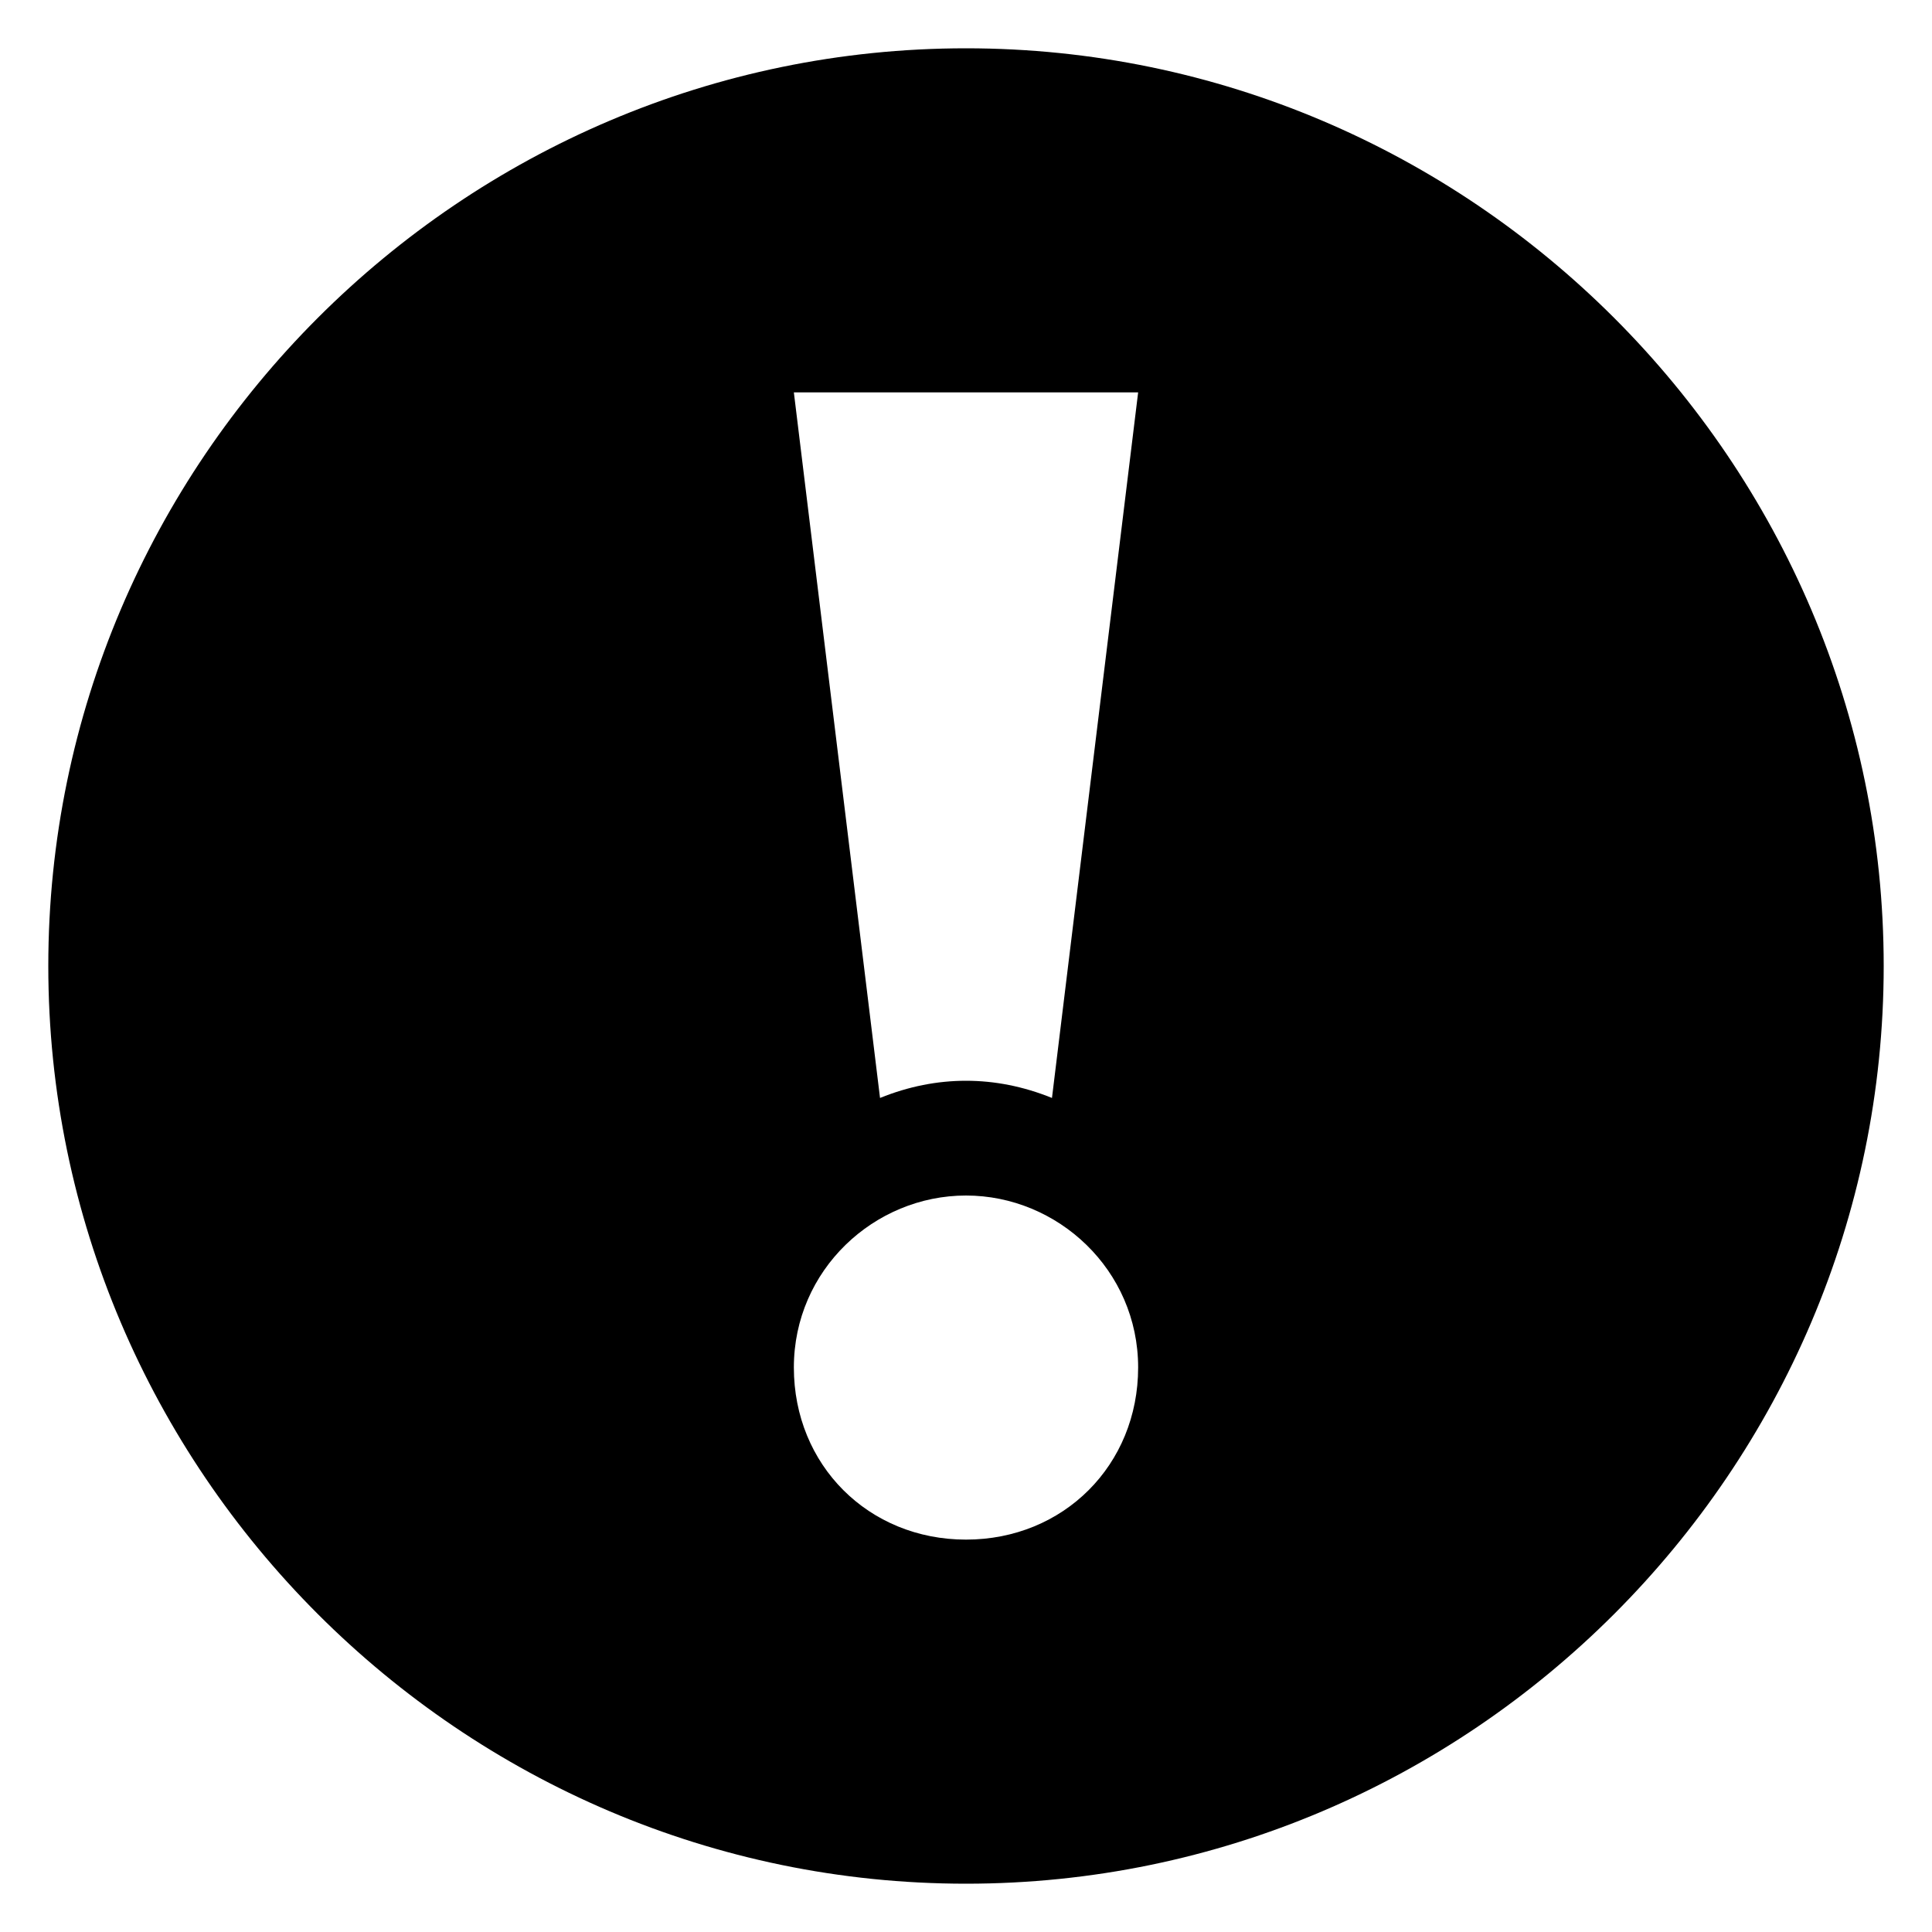
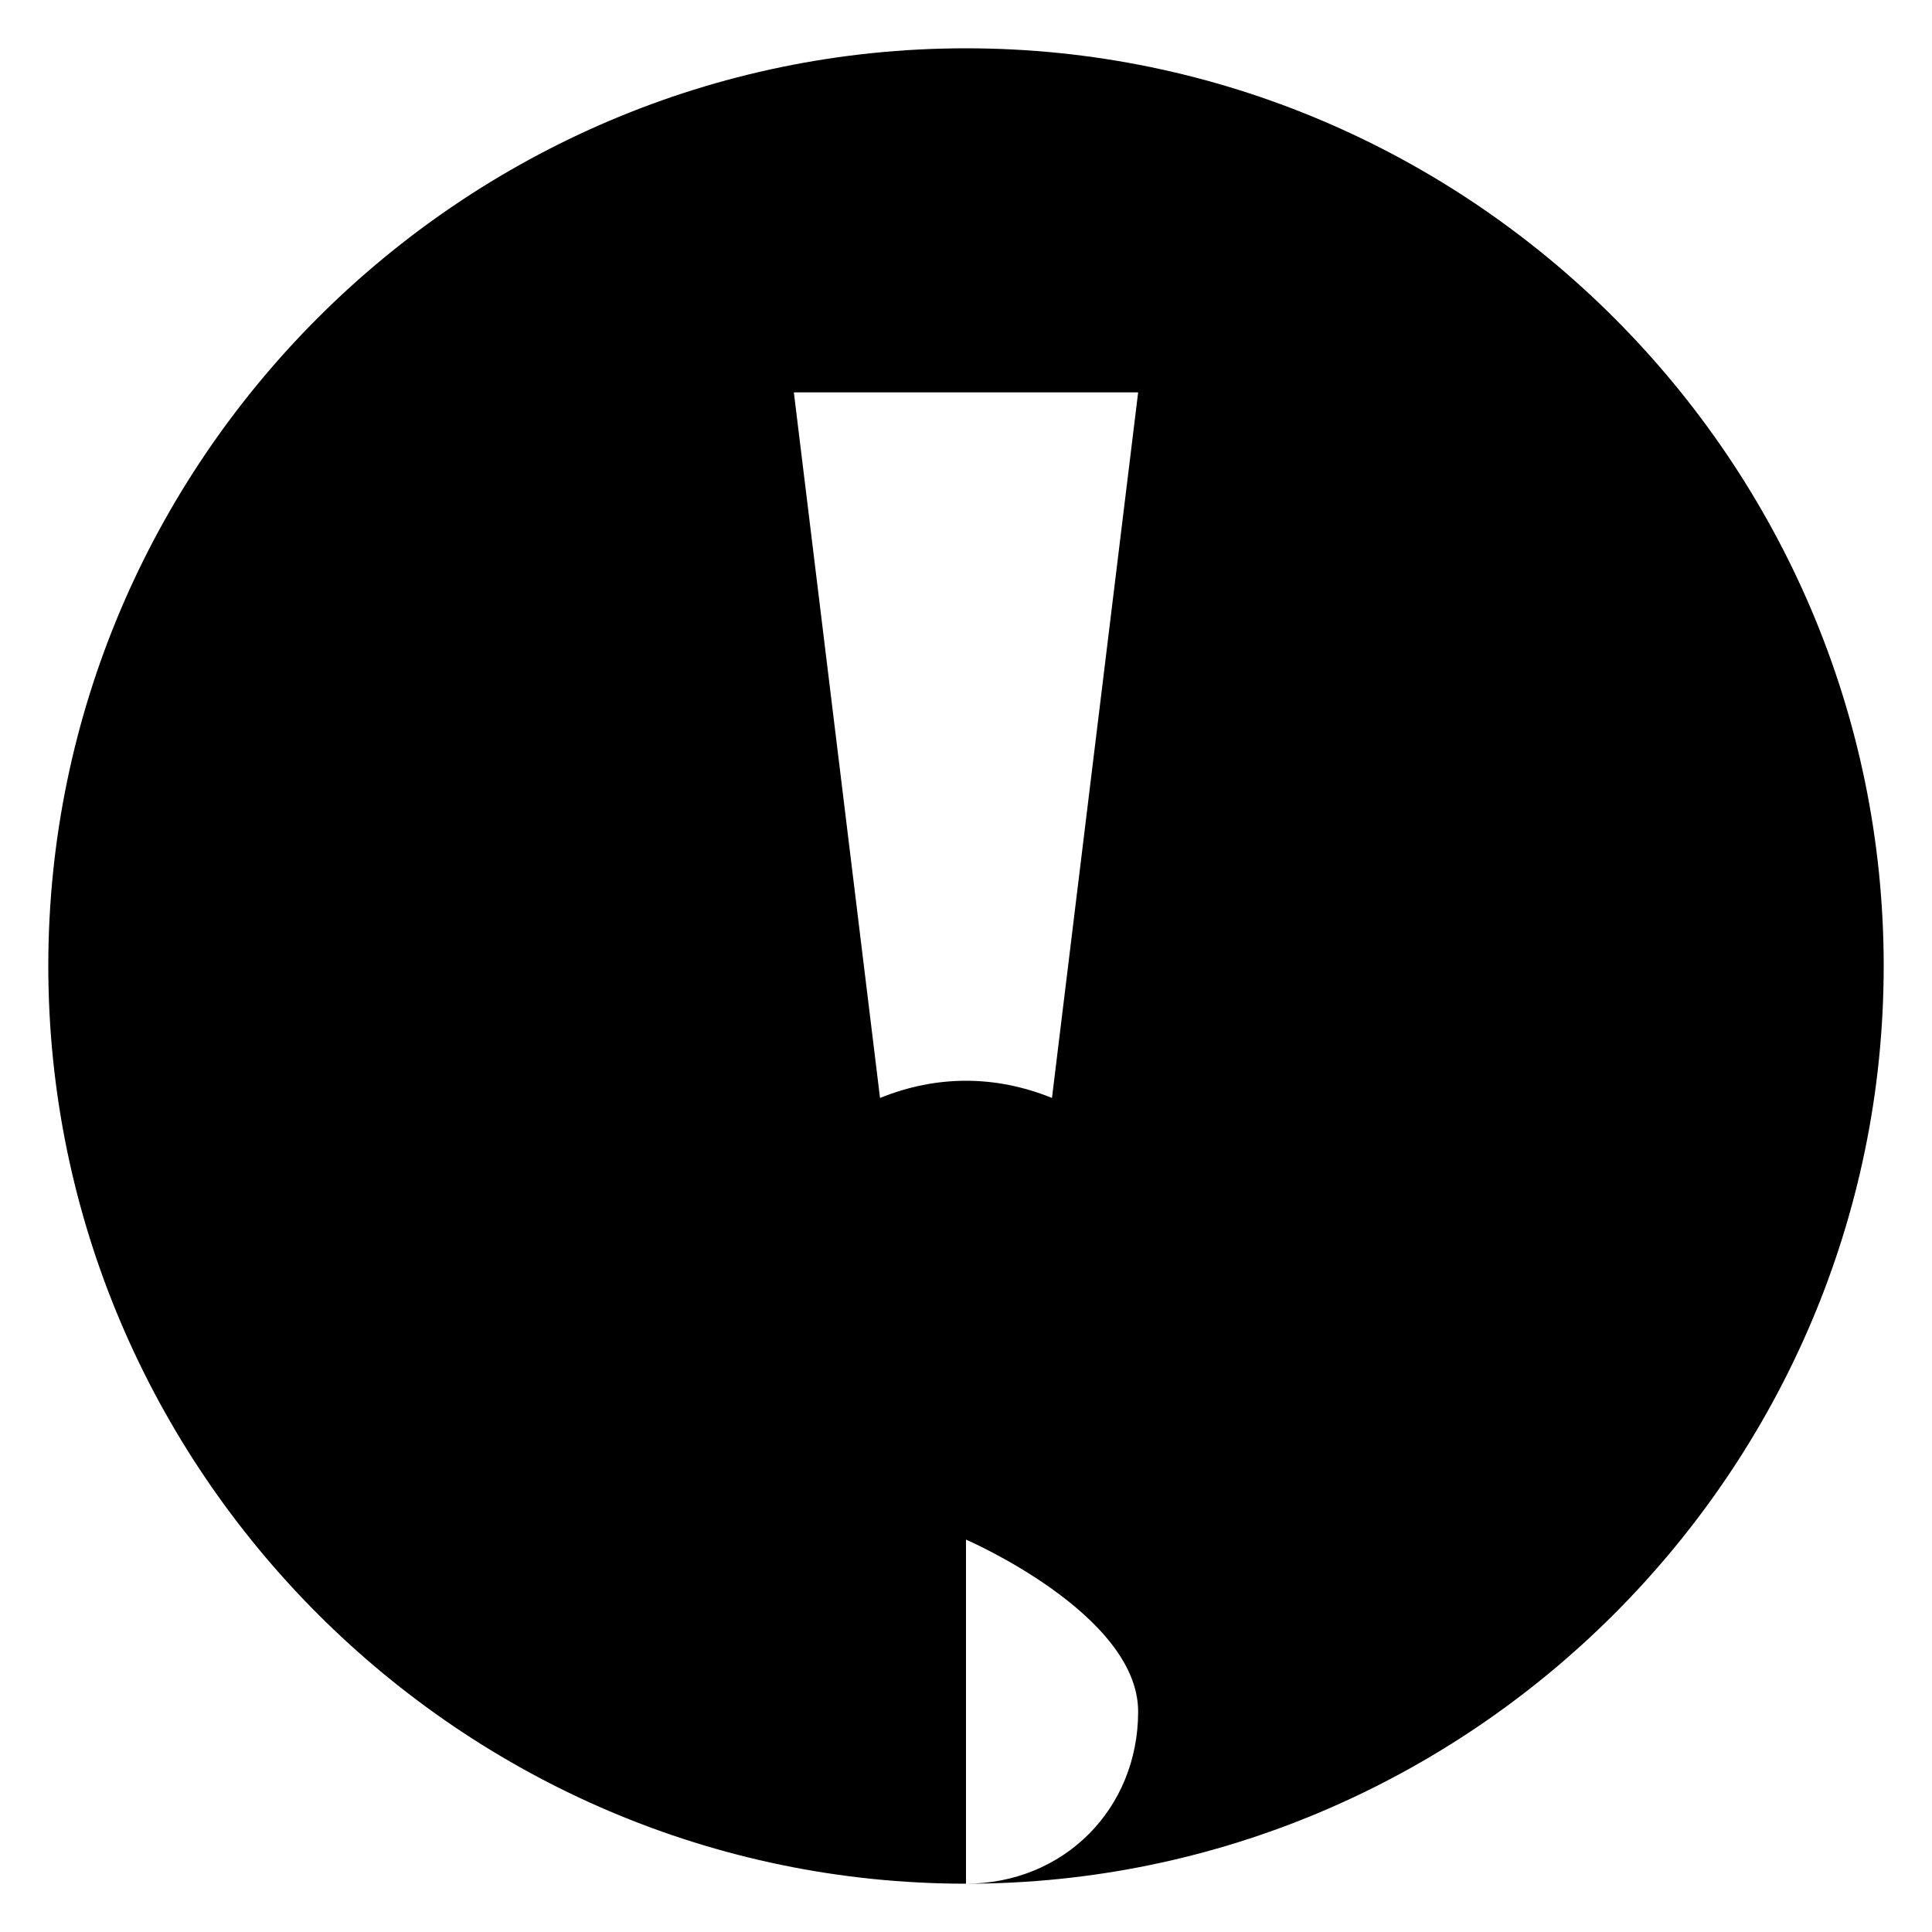
<svg xmlns="http://www.w3.org/2000/svg" id="Layer_1" viewBox="0 0 100 100">
-   <path d="m50 2.5c-26.13 0-47.5 21.37-47.5 47.5 0 26.12 21.37 47.5 47.5 47.5 26.12 0 47.5-21.38 47.5-47.5 0-26.13-21.38-47.5-47.5-47.5zm0 77.19c-5.05 0-8.91-3.86-8.91-8.91 0-5.05 4.16-8.9 8.91-8.9s8.91 3.85 8.91 8.9c0 5.05-3.86 8.91-8.91 8.91zm4.45-22.86c-1.48-.6-2.97-.89-4.45-.89s-2.97.29-4.45.89l-4.46-36.52h17.82z" />
+   <path d="m50 2.5c-26.13 0-47.5 21.37-47.5 47.5 0 26.12 21.37 47.5 47.5 47.5 26.12 0 47.5-21.38 47.5-47.5 0-26.13-21.38-47.5-47.5-47.5zm0 77.19s8.91 3.85 8.91 8.9c0 5.05-3.86 8.91-8.91 8.91zm4.45-22.86c-1.48-.6-2.97-.89-4.45-.89s-2.97.29-4.45.89l-4.46-36.52h17.82z" />
</svg>